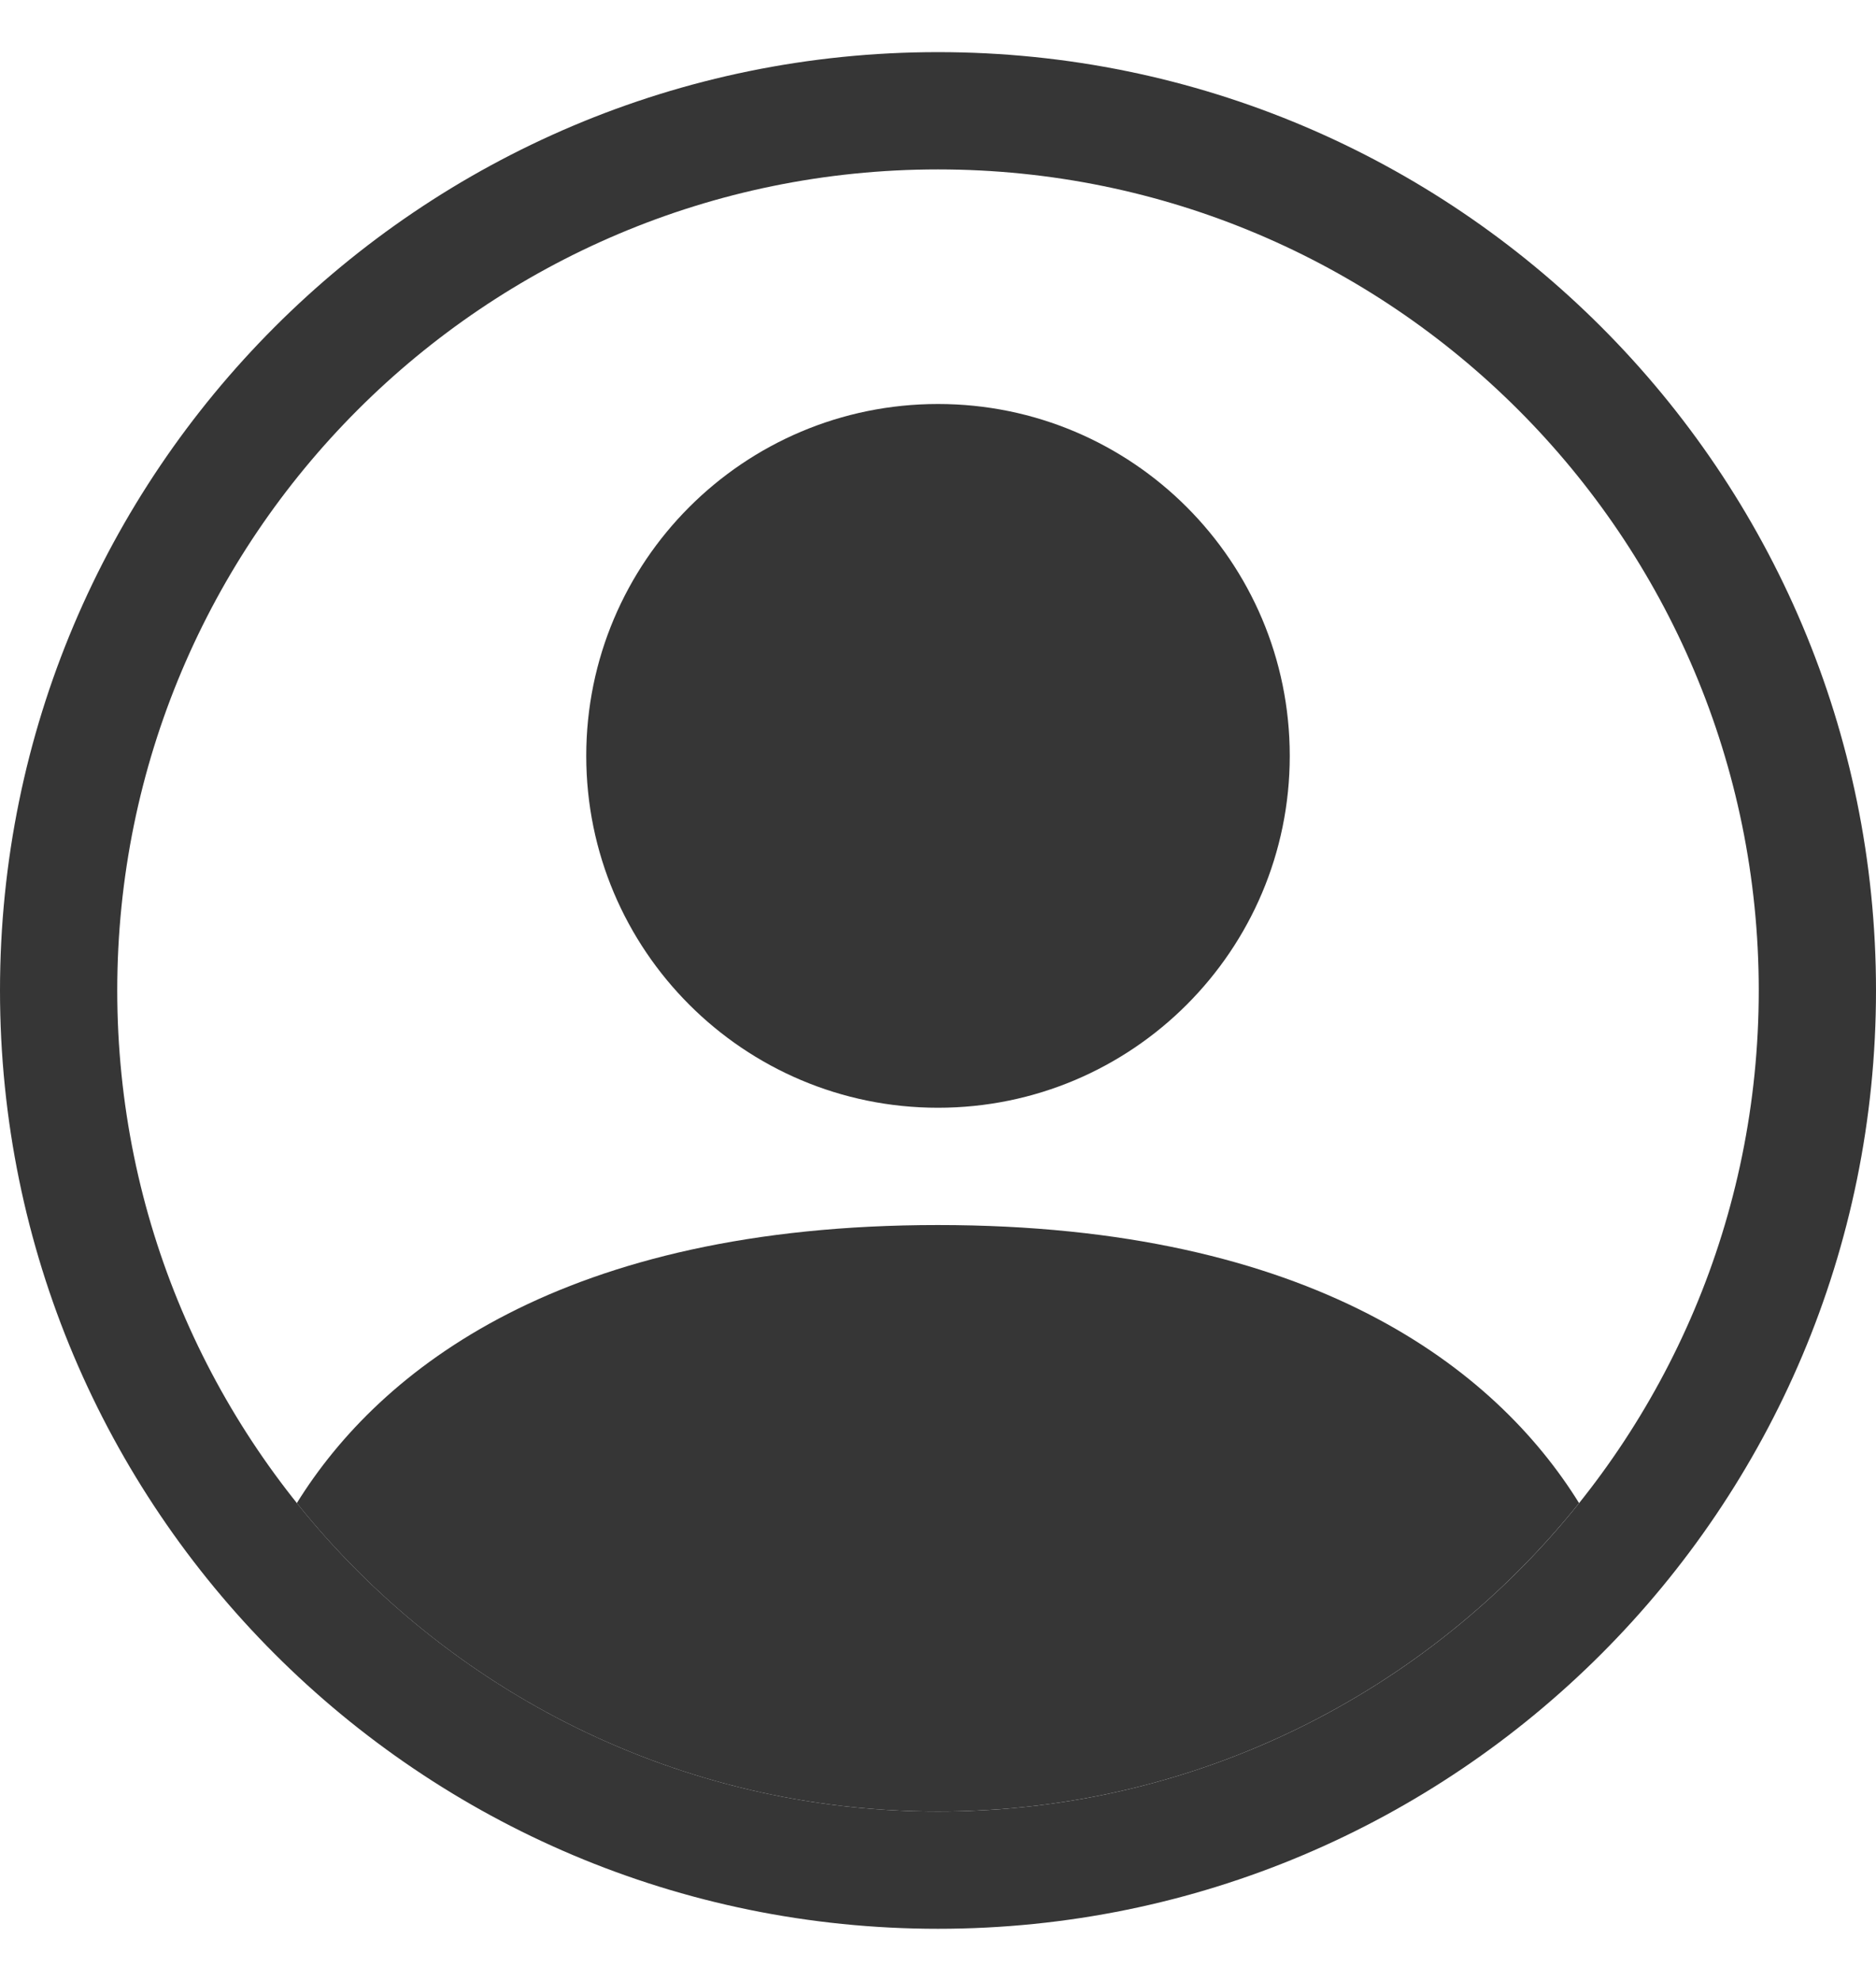
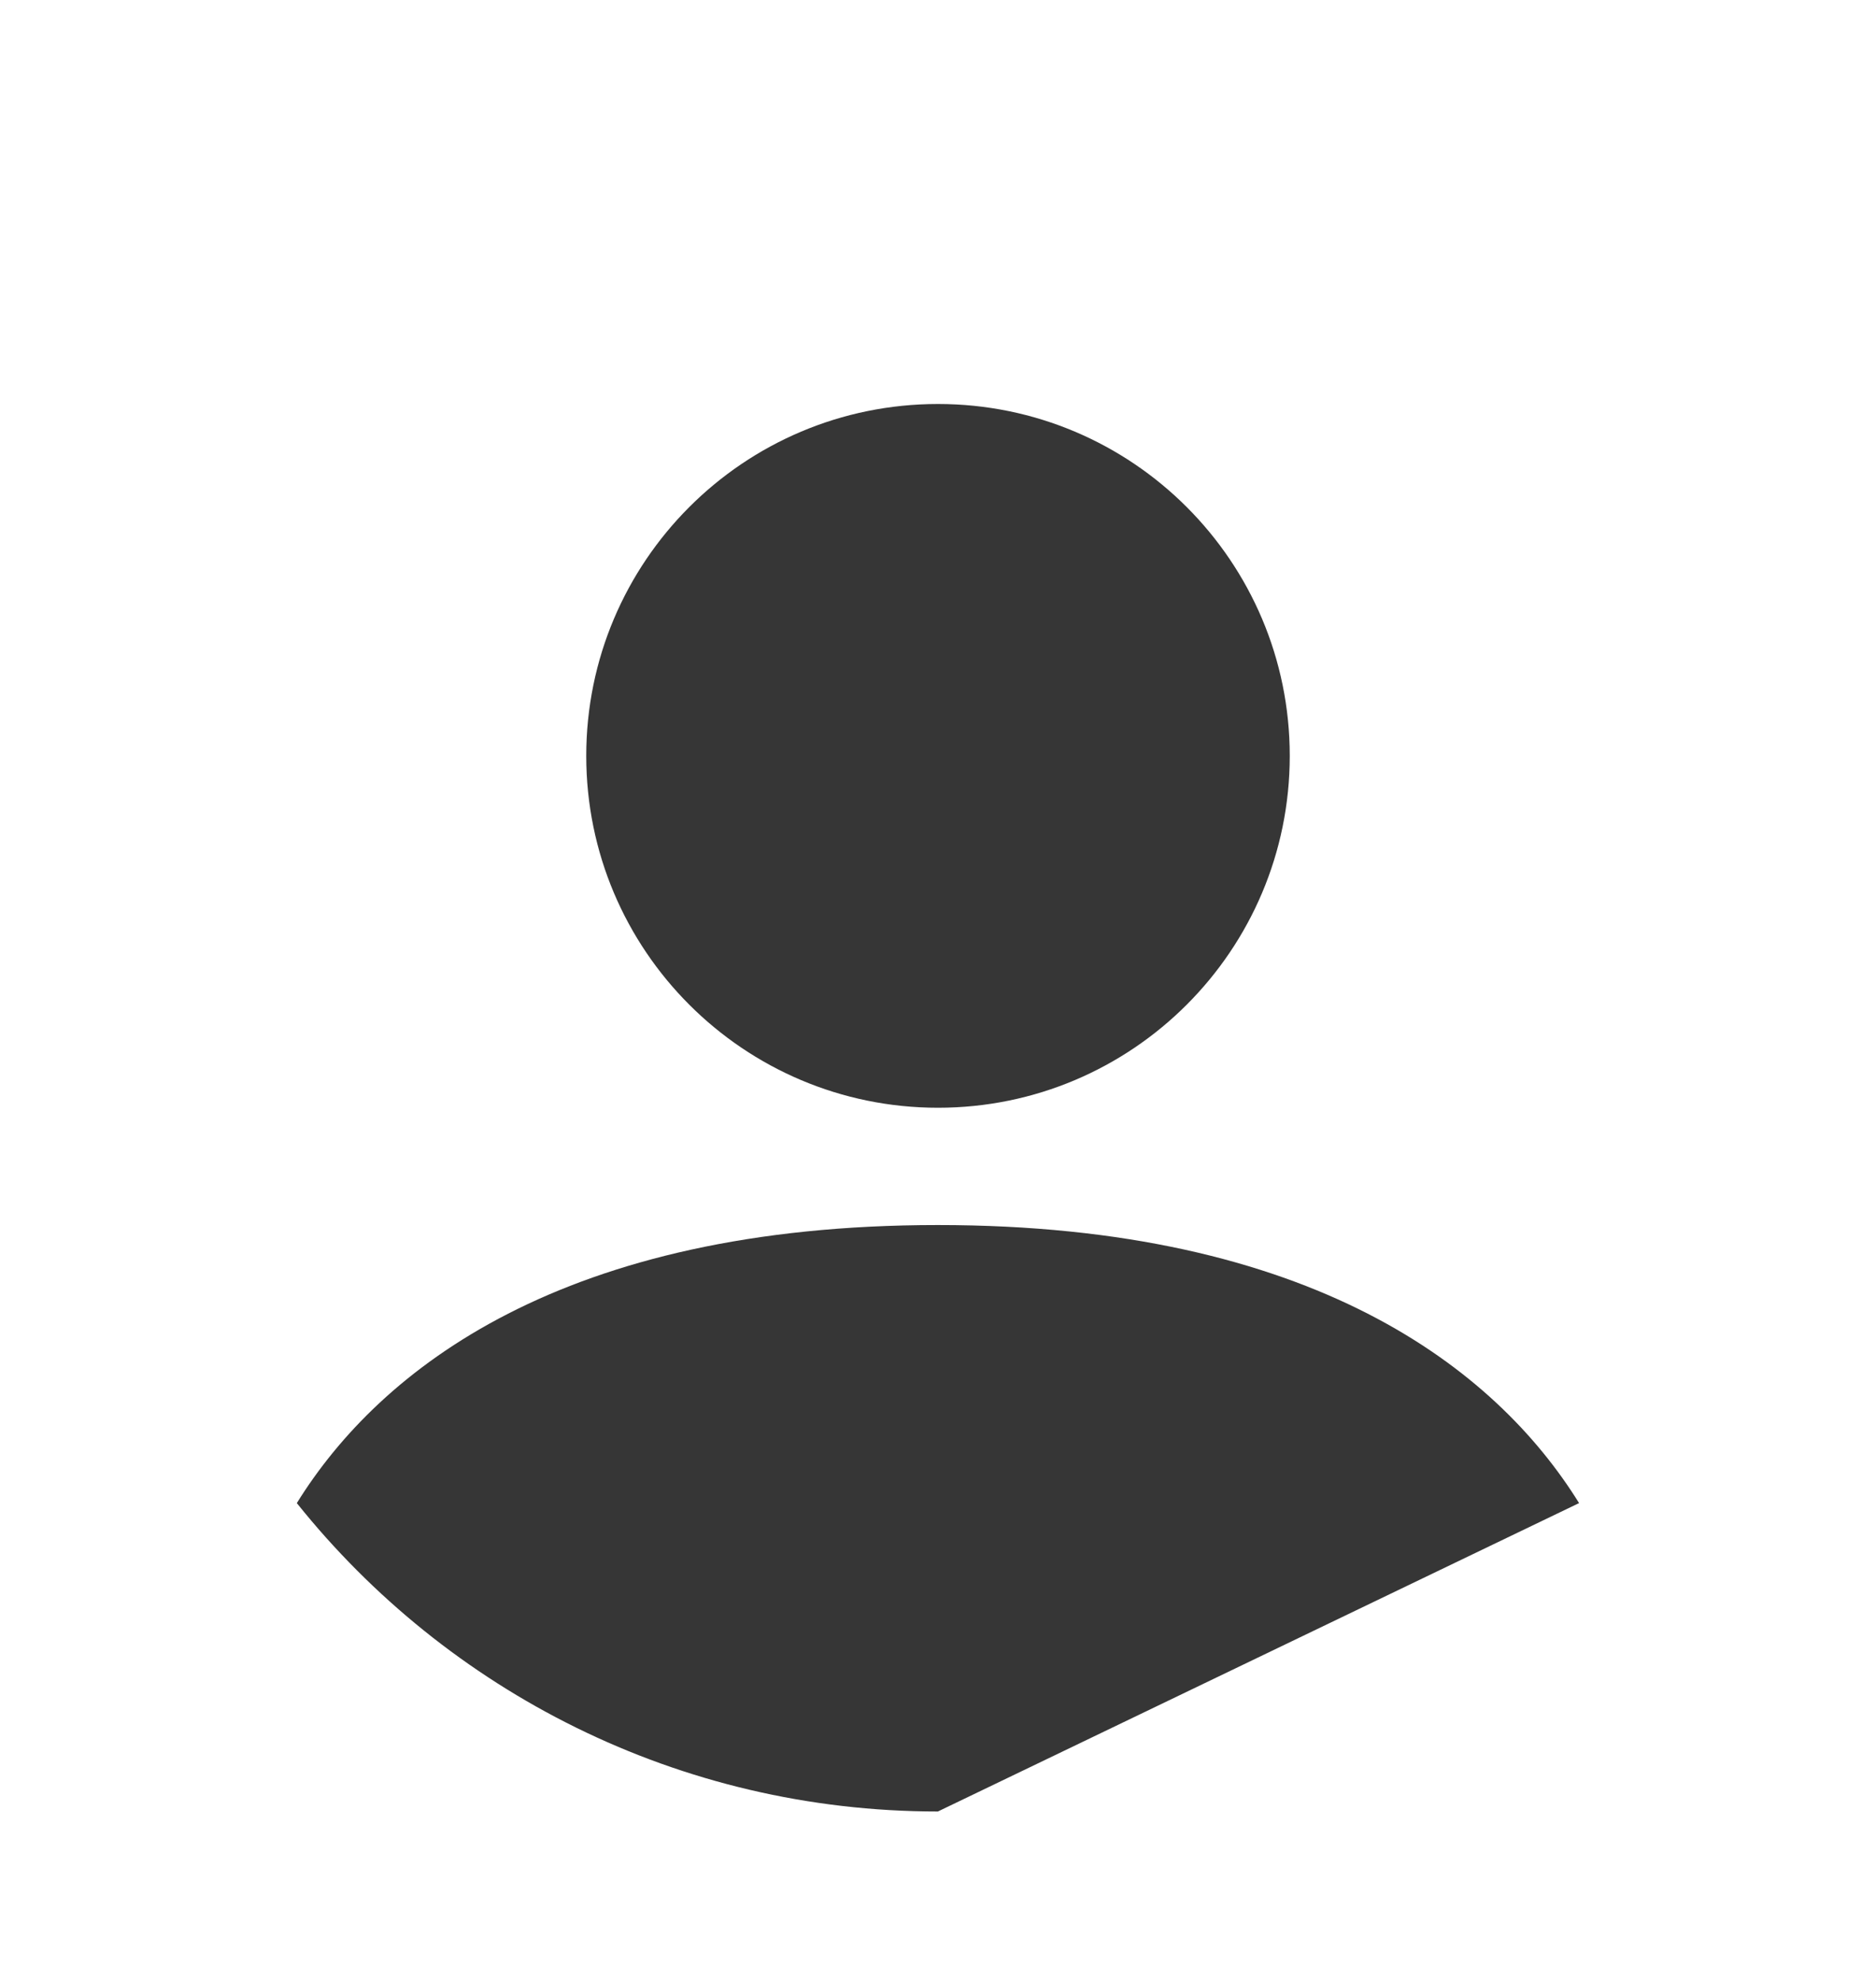
<svg xmlns="http://www.w3.org/2000/svg" width="18" height="19" viewBox="0 0 18 19" fill="none">
-   <path d="M15.151 14.417C14.351 13.128 12.594 11.75 8.999 11.75C5.405 11.75 3.648 13.128 2.848 14.417C4.291 16.22 6.51 17.375 8.999 17.375C11.489 17.375 13.708 16.22 15.151 14.417Z" fill="#363636" />
+   <path d="M15.151 14.417C14.351 13.128 12.594 11.75 8.999 11.75C5.405 11.75 3.648 13.128 2.848 14.417C4.291 16.22 6.51 17.375 8.999 17.375Z" fill="#363636" />
  <path fill-rule="evenodd" clip-rule="evenodd" d="M9 10.625C10.864 10.625 12.375 9.114 12.375 7.25C12.375 5.386 10.864 3.875 9 3.875C7.136 3.875 5.625 5.386 5.625 7.25C5.625 9.114 7.136 10.625 9 10.625Z" fill="#363636" />
-   <path fill-rule="evenodd" clip-rule="evenodd" d="M9 1.625C4.651 1.625 1.125 5.151 1.125 9.5C1.125 13.849 4.651 17.375 9 17.375C13.349 17.375 16.875 13.849 16.875 9.5C16.875 5.151 13.349 1.625 9 1.625ZM0 9.5C0 4.529 4.029 0.5 9 0.5C13.971 0.5 18 4.529 18 9.5C18 14.471 13.971 18.5 9 18.5C4.029 18.5 0 14.471 0 9.5Z" fill="#363636" />
</svg>